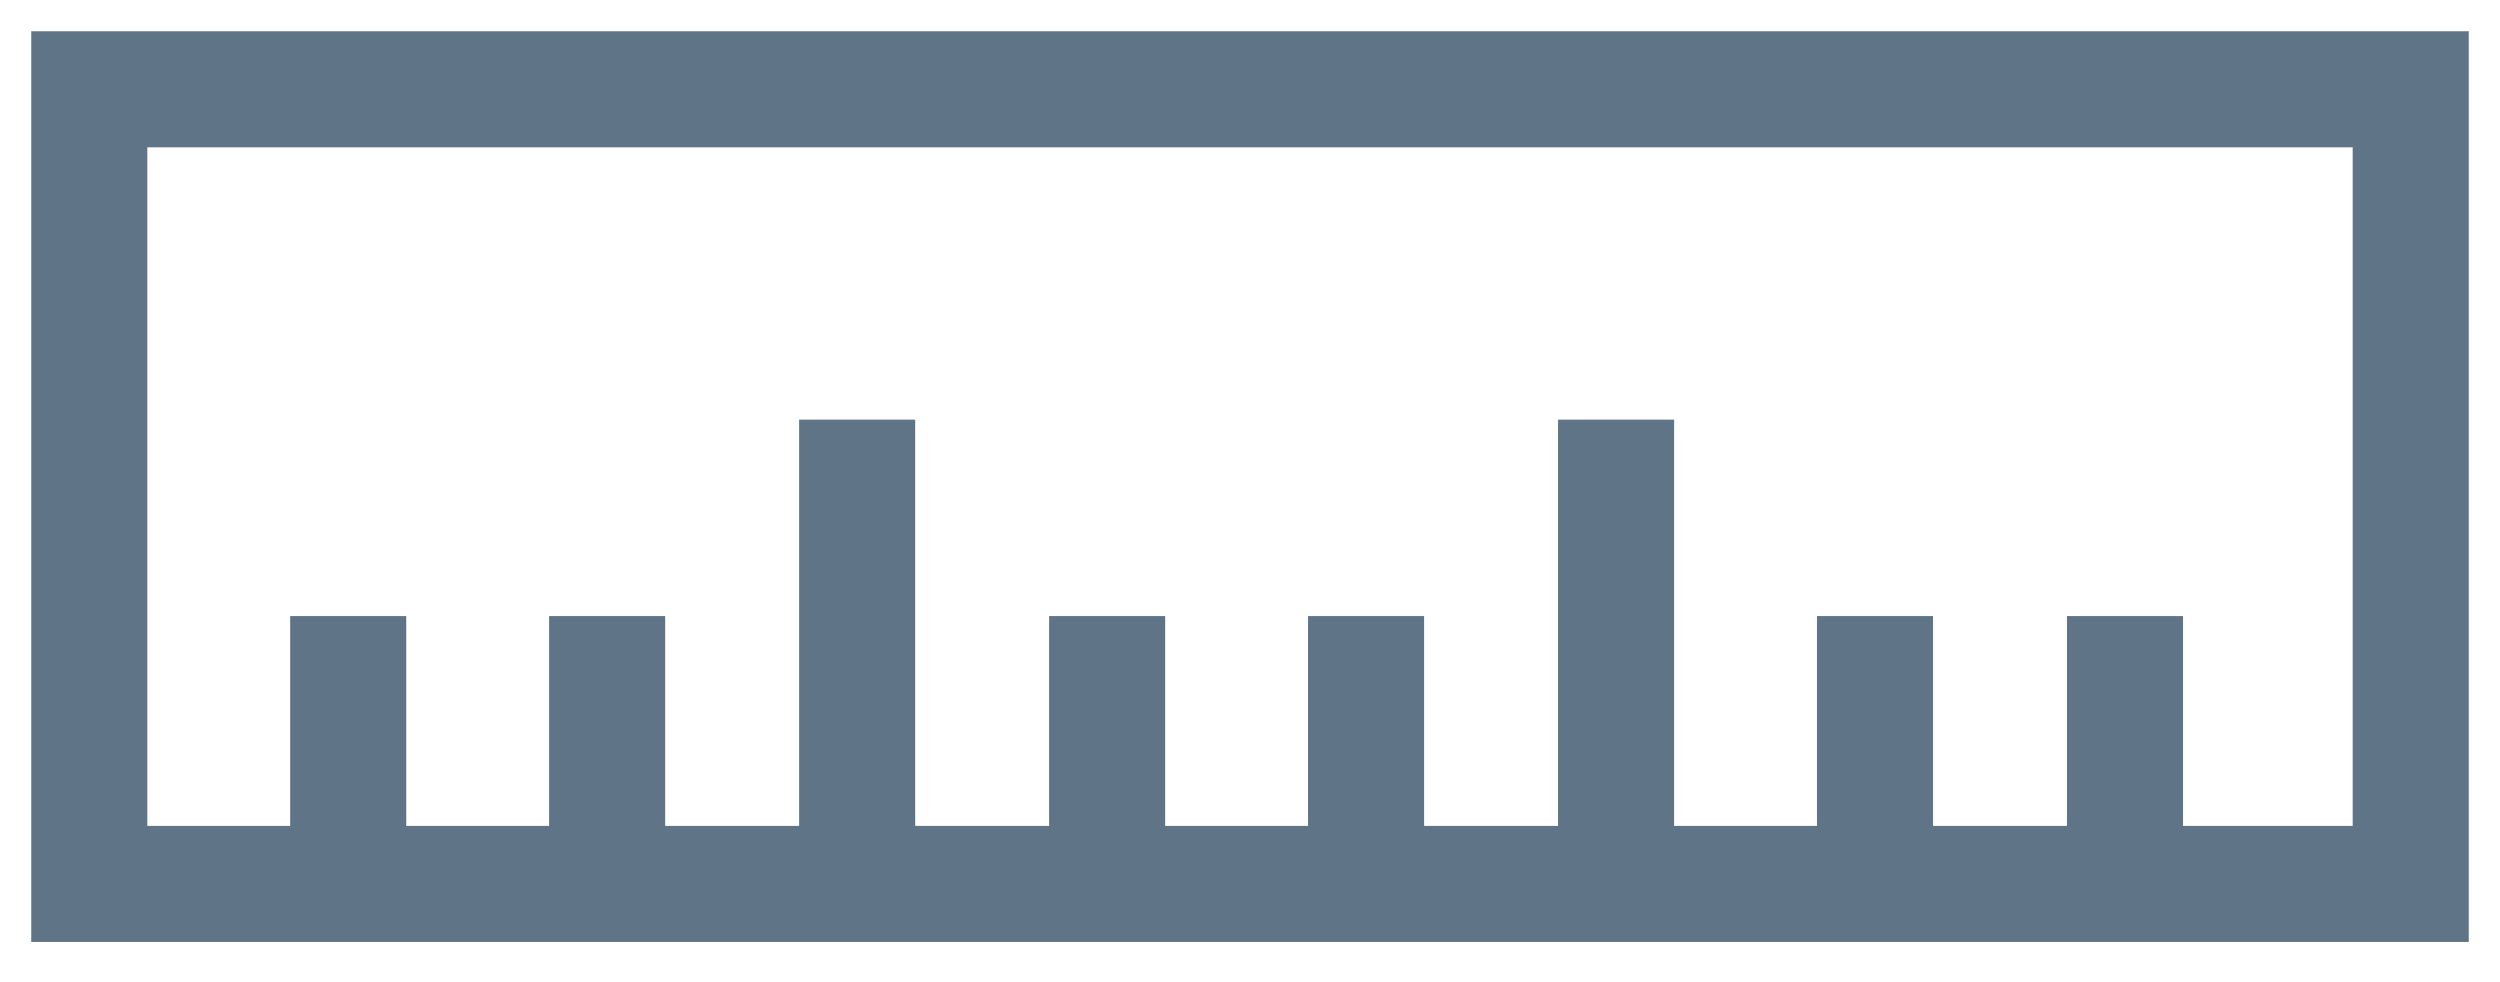
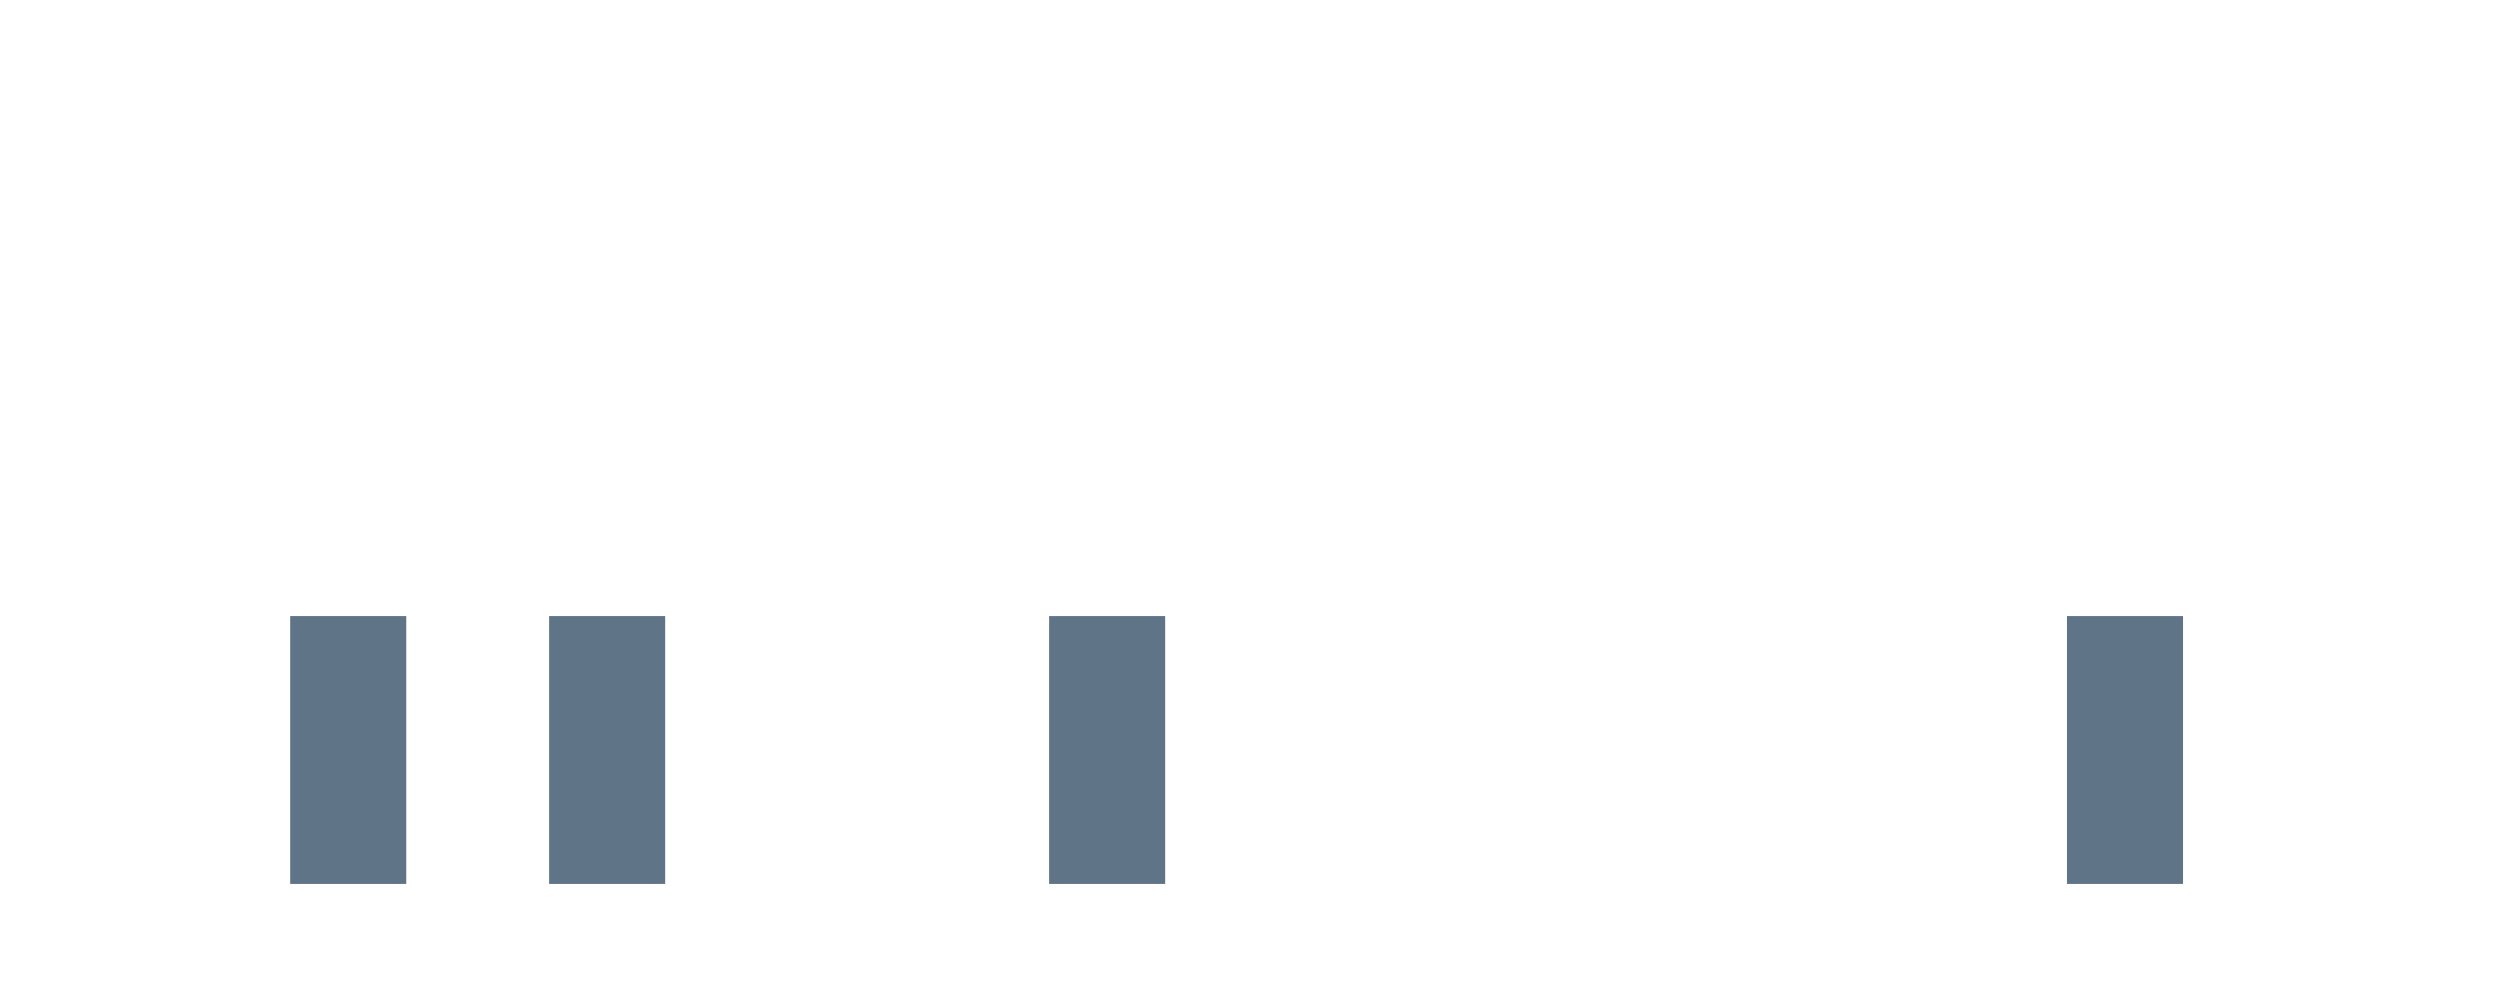
<svg xmlns="http://www.w3.org/2000/svg" version="1.1" id="Camada_1" x="0px" y="0px" viewBox="0 0 28 11" style="enable-background:new 0 0 28 11;" xml:space="preserve">
  <style type="text/css">
	.st0{fill:none;stroke:#607488;stroke-width:1.3;stroke-miterlimit:10;}
</style>
-   <path class="st0" d="M27,1H1v8.9h26V1z" />
  <path class="st0" d="M3.9,6.9v3" />
  <path class="st0" d="M6.8,6.9v3" />
-   <path class="st0" d="M9.6,4.7v5.2" />
  <path class="st0" d="M12.4,6.9v3" />
-   <path class="st0" d="M15.3,6.9v3" />
-   <path class="st0" d="M18.1,4.7v5.2" />
-   <path class="st0" d="M21,6.9v3" />
  <path class="st0" d="M23.8,6.9v3" />
</svg>